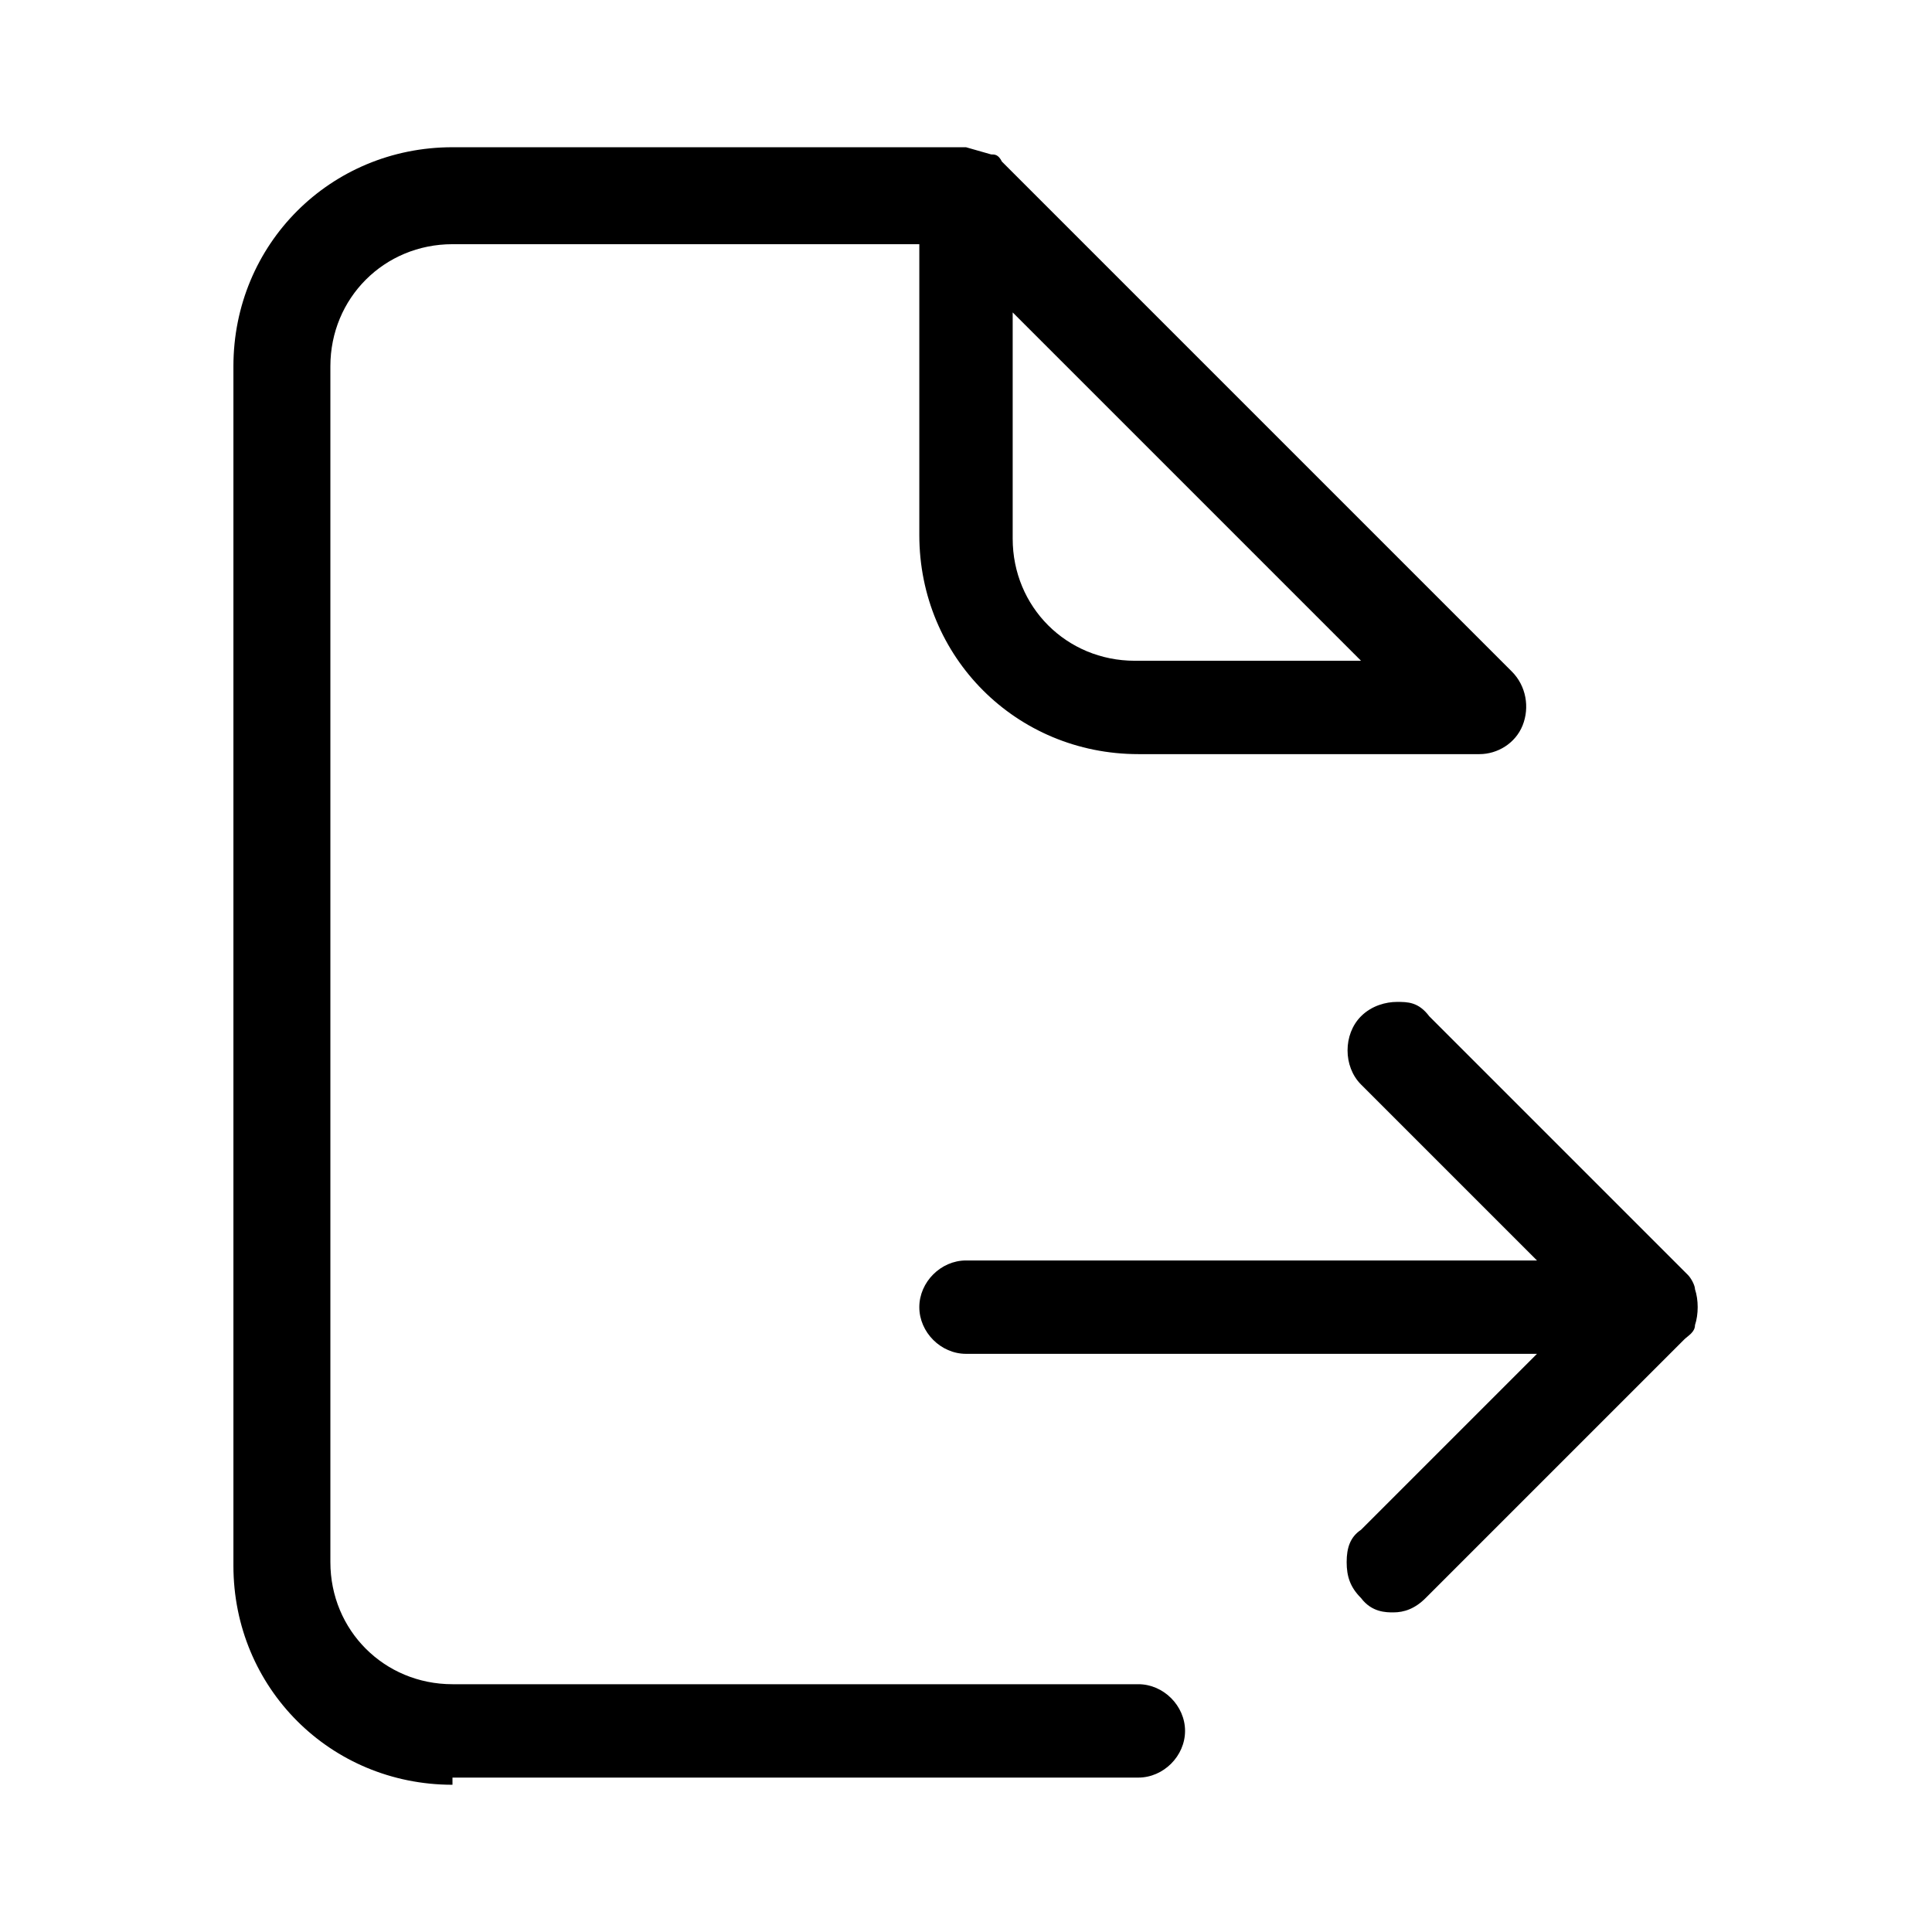
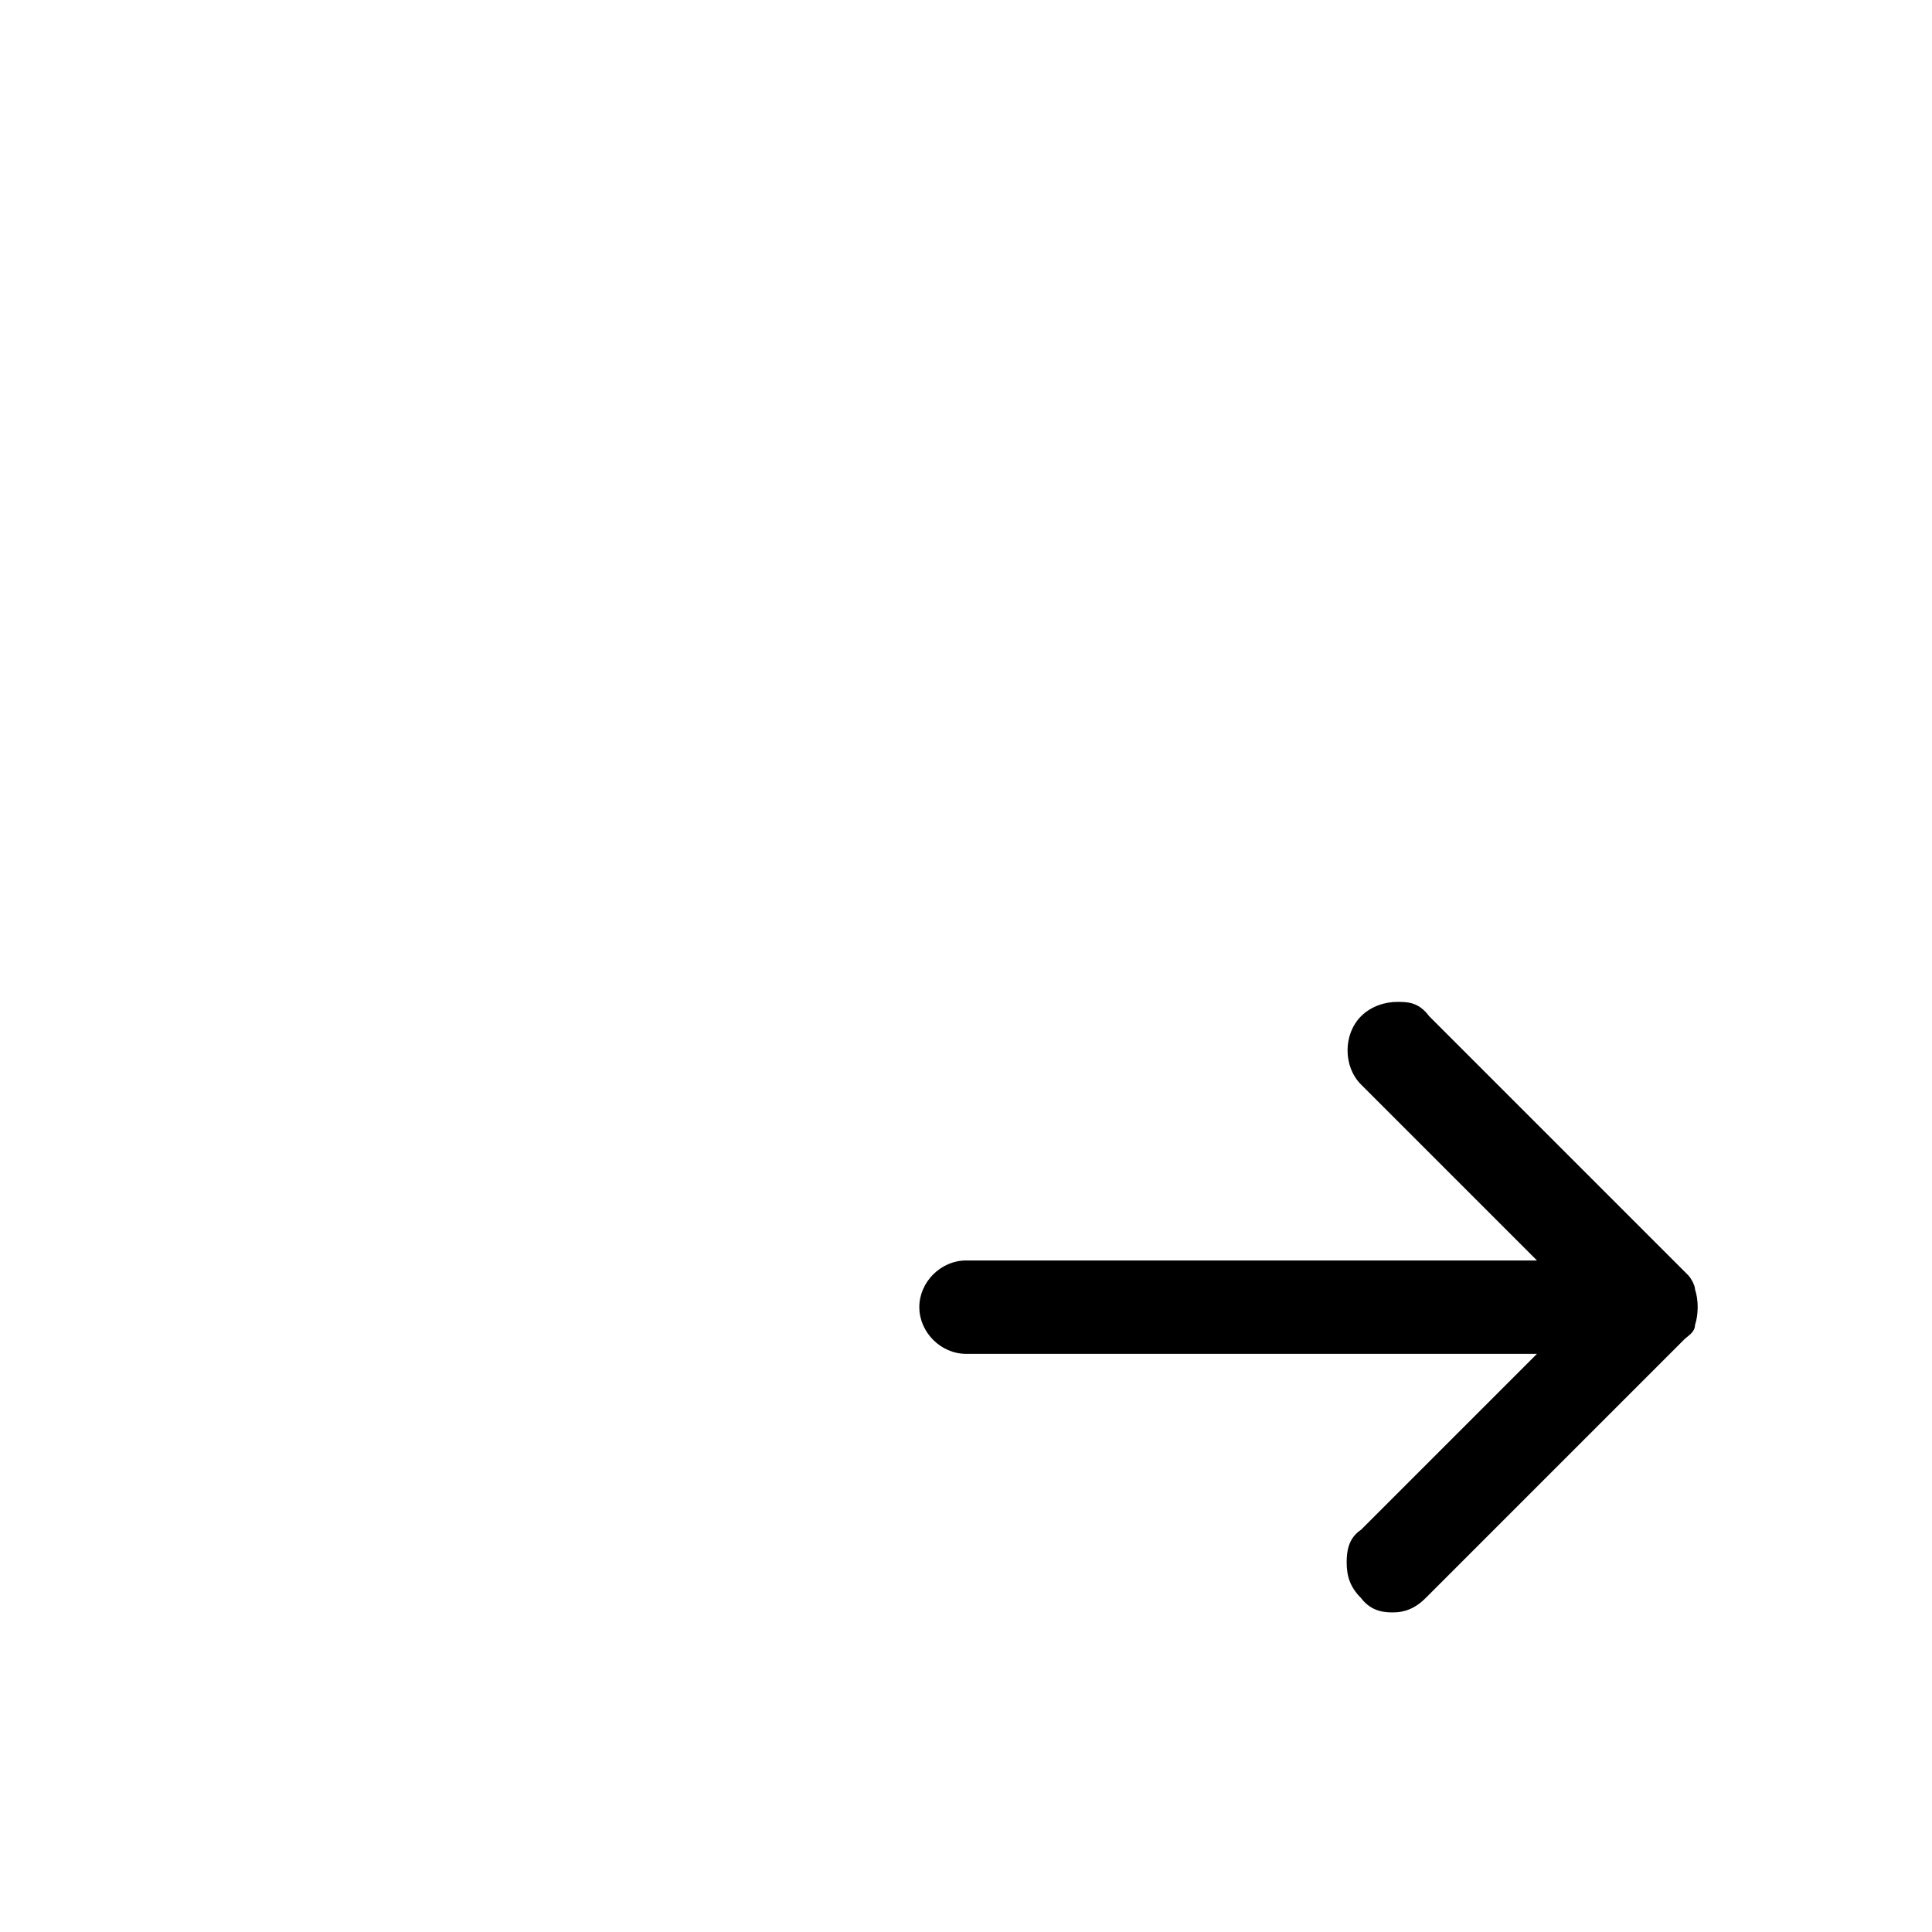
<svg xmlns="http://www.w3.org/2000/svg" id="Calque_1" version="1.1" viewBox="0 0 53.8 53.8">
-   <path d="M12.6,49.7c-3.4,0-6.1-2.7-6.1-6.1V10.2c0-3.4,2.7-6.1,6.1-6.1h14.1c0,0,.2,0,.2,0l.7.2c.1,0,.2,0,.3.2l14.2,14.2c.4.4.5,1,.3,1.5-.2.5-.7.8-1.2.8h-9.5c-3.4,0-6.1-2.7-6.1-6.1V6.8h-13c-1.9,0-3.4,1.5-3.4,3.4v33.3c0,1.9,1.5,3.4,3.4,3.4h19.1c.7,0,1.3.6,1.3,1.3s-.6,1.3-1.3,1.3H12.6ZM28.2,15c0,1.9,1.5,3.4,3.4,3.4h6.3l-9.7-9.7v6.3Z" />
  <path d="M38.8,44.9c-.2,0-.6,0-.9-.4-.3-.3-.4-.6-.4-1,0-.4.1-.7.4-.9l4.9-4.9h-15.9c-.7,0-1.3-.6-1.3-1.3s.6-1.3,1.3-1.3h15.9l-4.9-4.9c-.5-.5-.5-1.4,0-1.9.3-.3.7-.4,1-.4s.6,0,.9.4l7.2,7.2c.1.1.2.3.2.4.1.3.1.7,0,1,0,.2-.2.3-.3.4l-7.2,7.2c-.3.3-.6.4-.9.4Z" />
</svg>